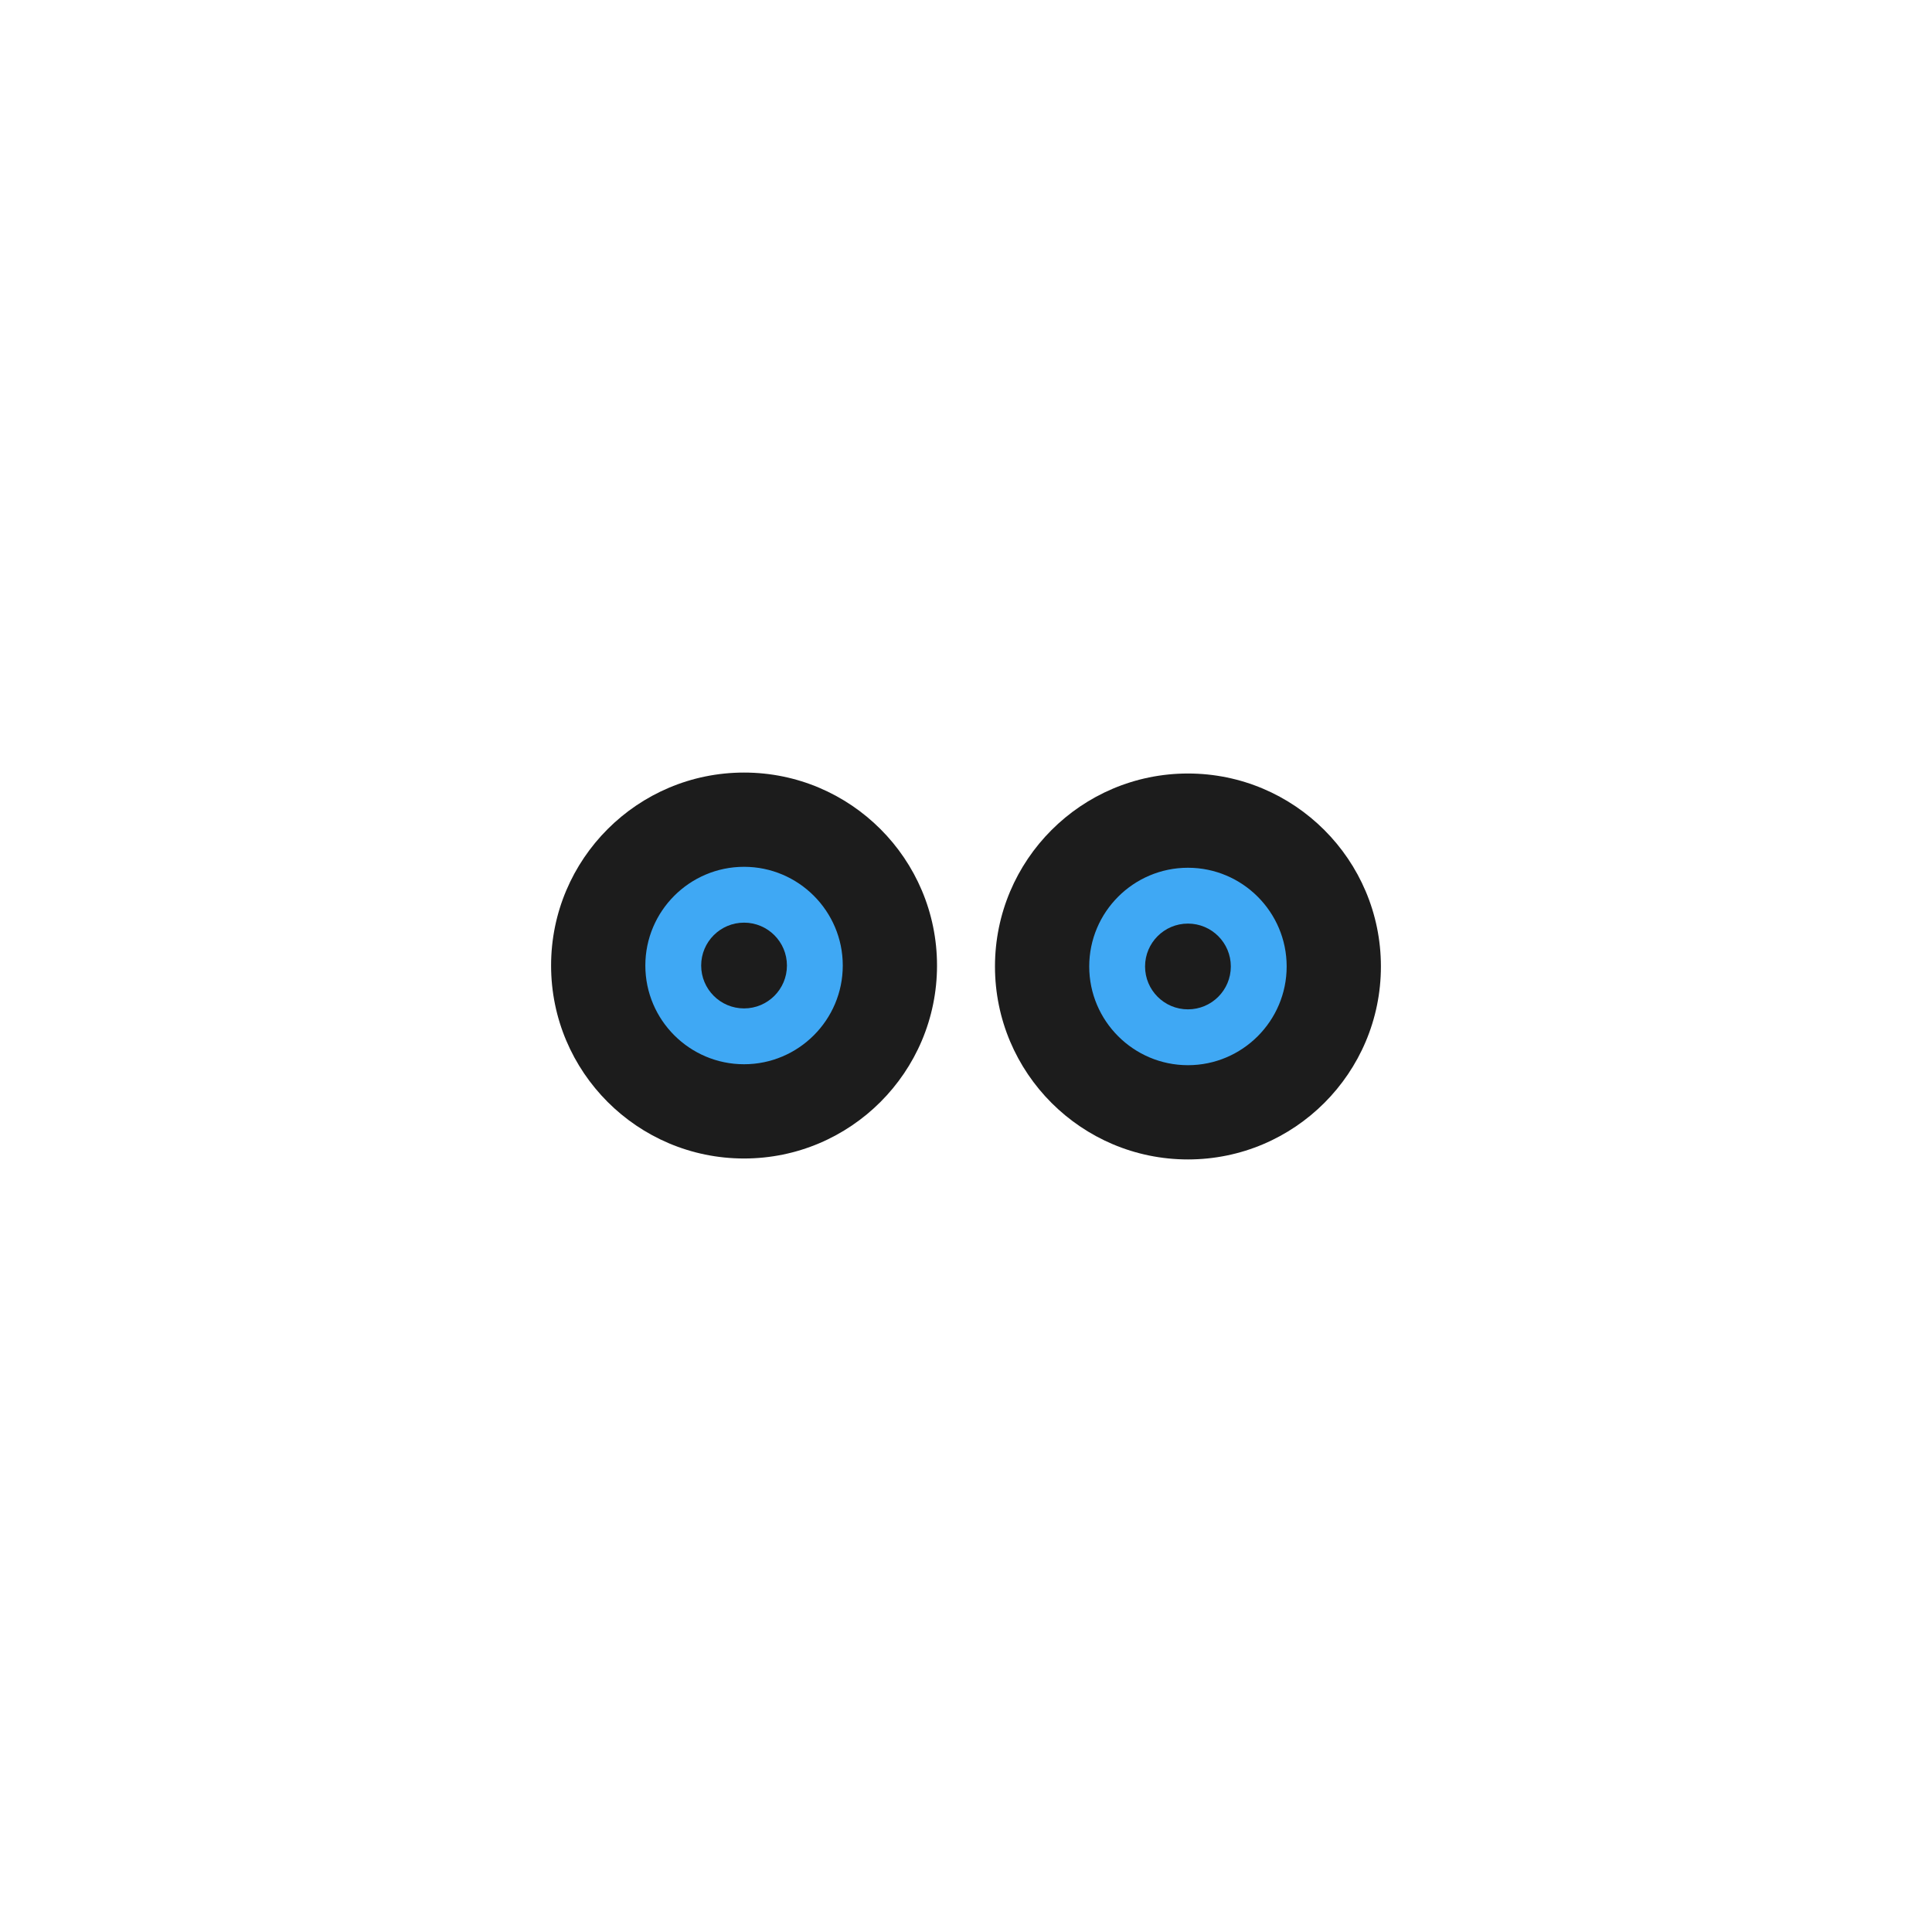
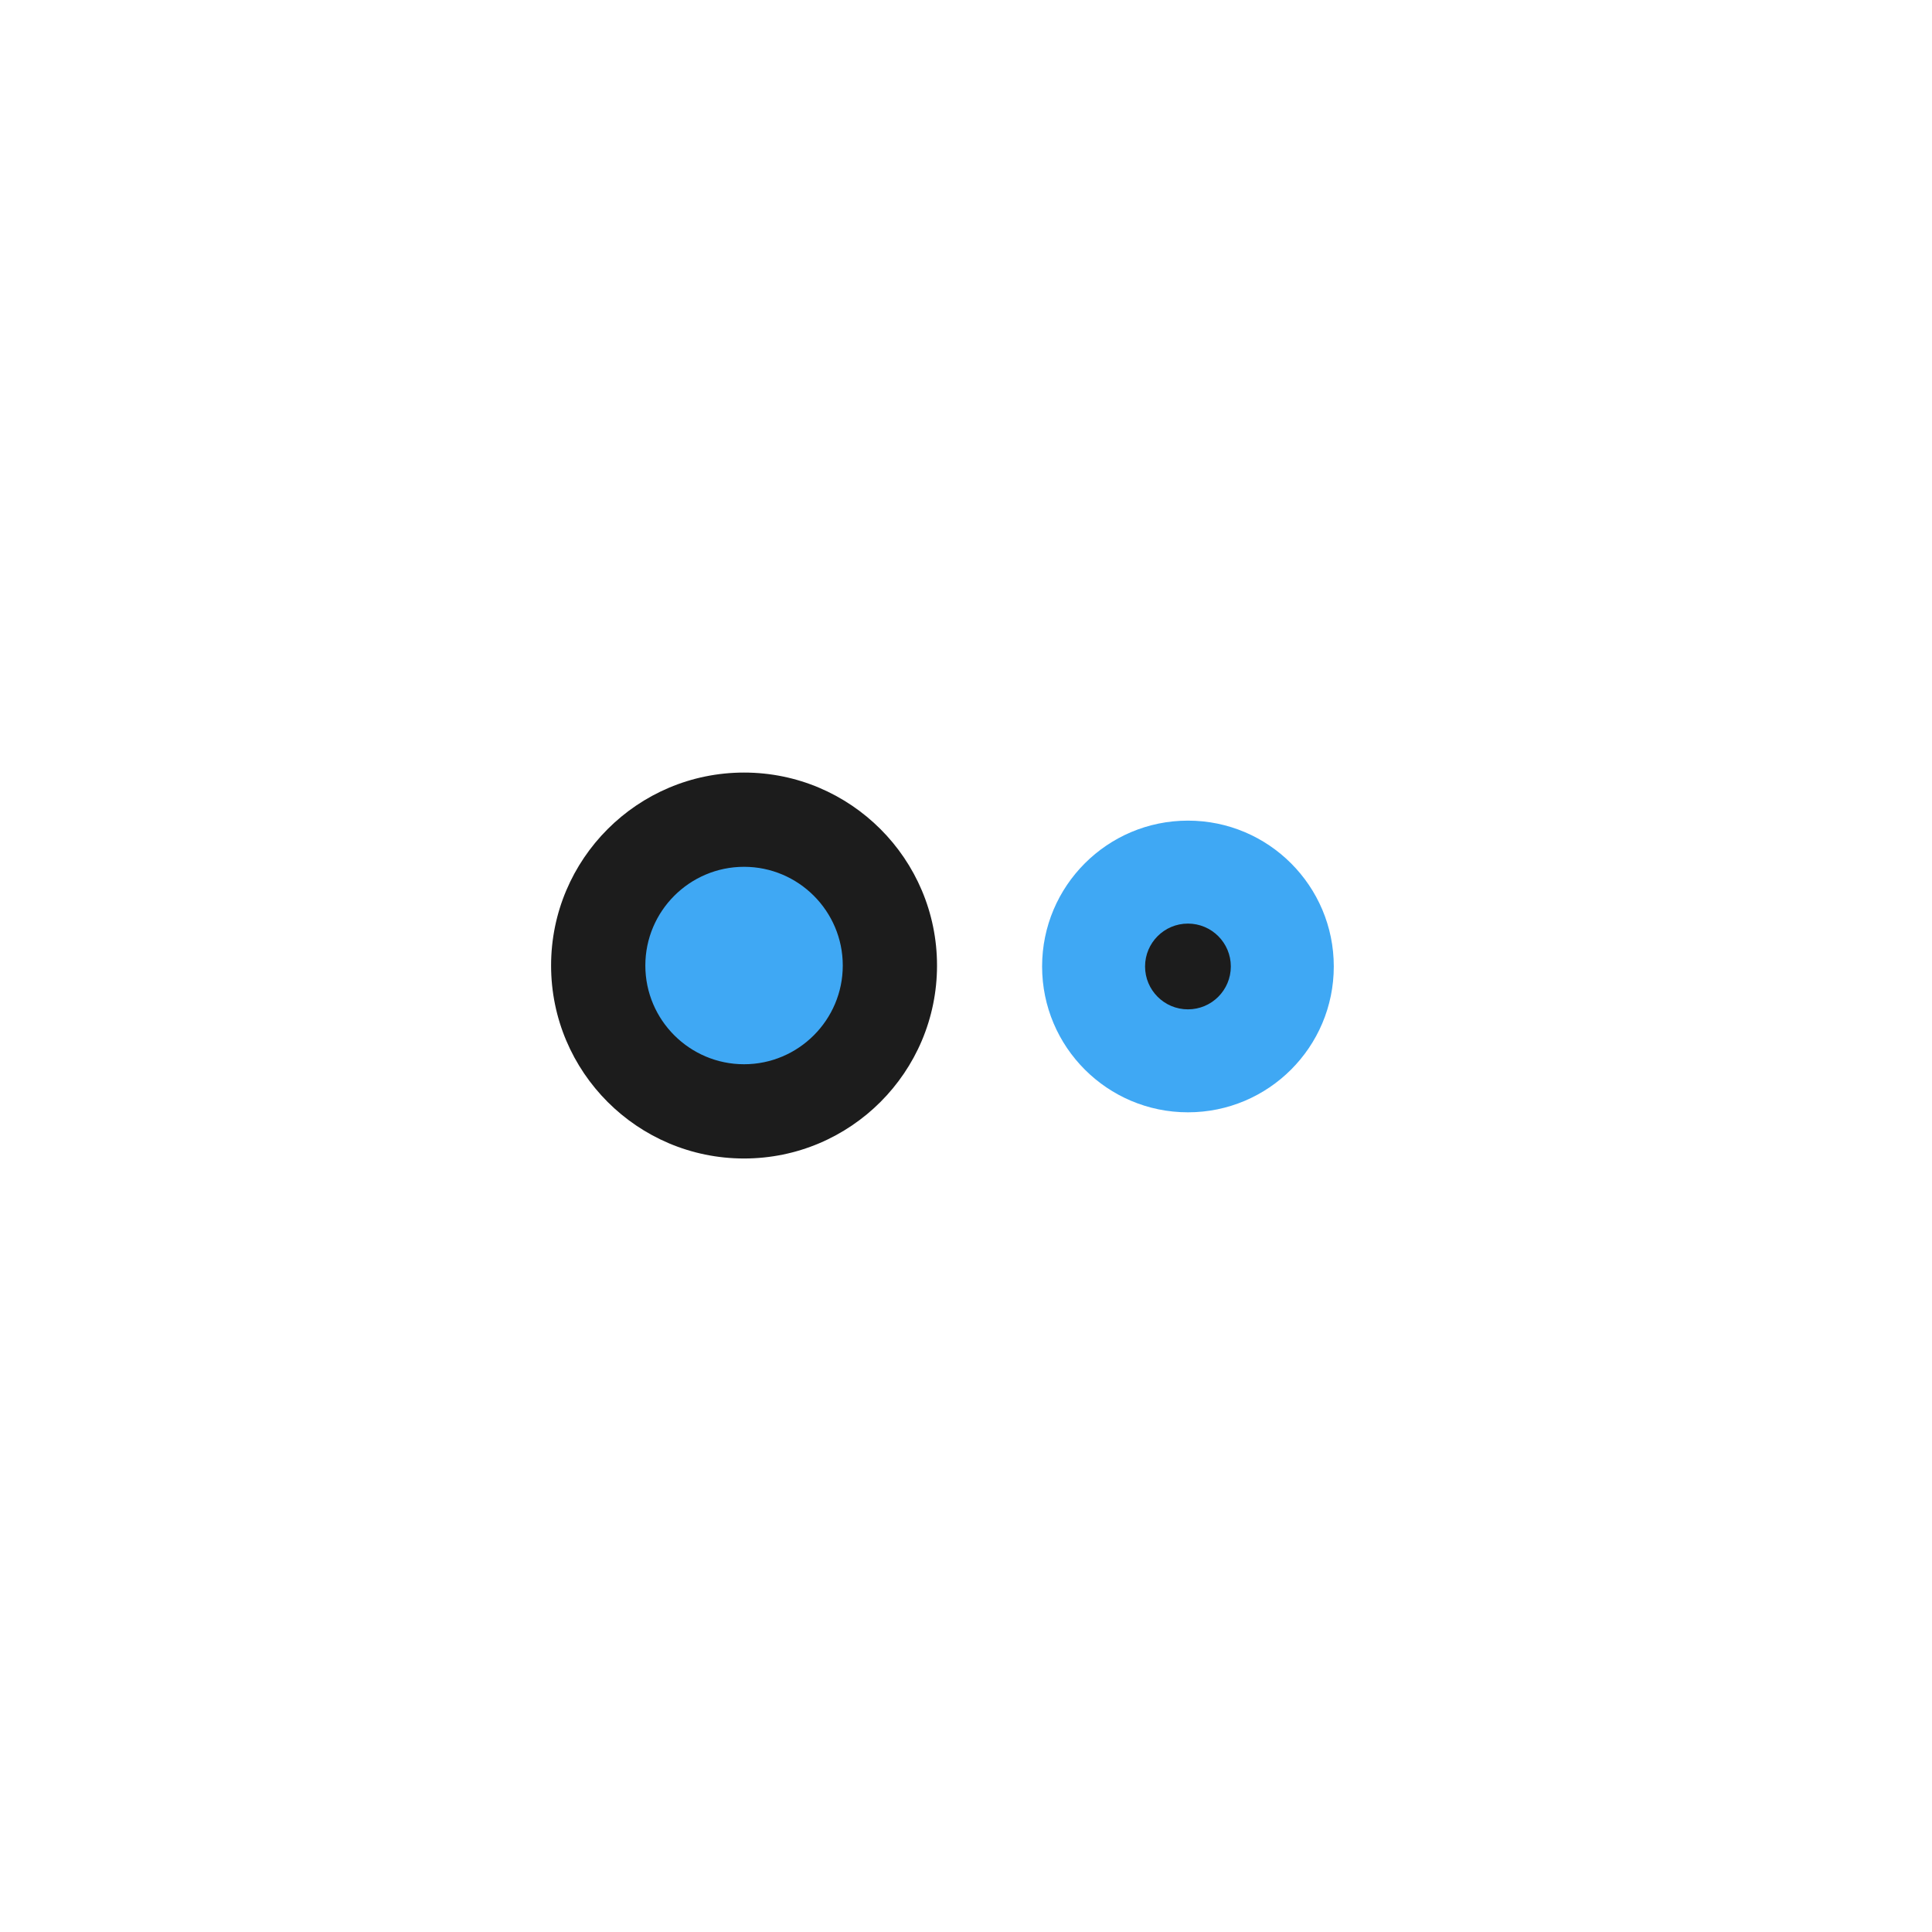
<svg xmlns="http://www.w3.org/2000/svg" id="_レイヤー_2" viewBox="0 0 82 82">
  <defs>
    <style>.cls-1{fill:none;}.cls-2{fill:#3fa8f4;}.cls-3{fill:#1c1c1c;}</style>
  </defs>
  <g id="_目">
    <g id="ey-02-tn">
      <rect id="thumbnail-bg" class="cls-1" width="82" height="82" />
      <g id="ey-02">
        <g>
          <circle class="cls-2" cx="31.58" cy="40.98" r="6.19" />
          <path class="cls-3" d="m31.58,49.17c-4.52,0-8.19-3.67-8.19-8.19s3.67-8.19,8.19-8.19,8.19,3.67,8.19,8.19-3.67,8.19-8.19,8.19Zm0-12.38c-2.31,0-4.19,1.88-4.19,4.19s1.88,4.19,4.19,4.19,4.19-1.88,4.19-4.19-1.88-4.19-4.19-4.19Z" />
        </g>
-         <circle class="cls-3" cx="31.58" cy="40.98" r="1.82" />
        <g>
          <circle class="cls-2" cx="50.42" cy="41.02" r="6.19" />
-           <path class="cls-3" d="m50.42,49.21c-4.52,0-8.19-3.67-8.19-8.19s3.67-8.19,8.19-8.19,8.19,3.67,8.19,8.19-3.67,8.19-8.19,8.19Zm0-12.38c-2.31,0-4.19,1.88-4.19,4.19s1.88,4.19,4.19,4.19,4.19-1.88,4.19-4.19-1.88-4.19-4.19-4.19Z" />
        </g>
        <circle class="cls-3" cx="50.42" cy="41.02" r="1.82" />
      </g>
    </g>
  </g>
</svg>